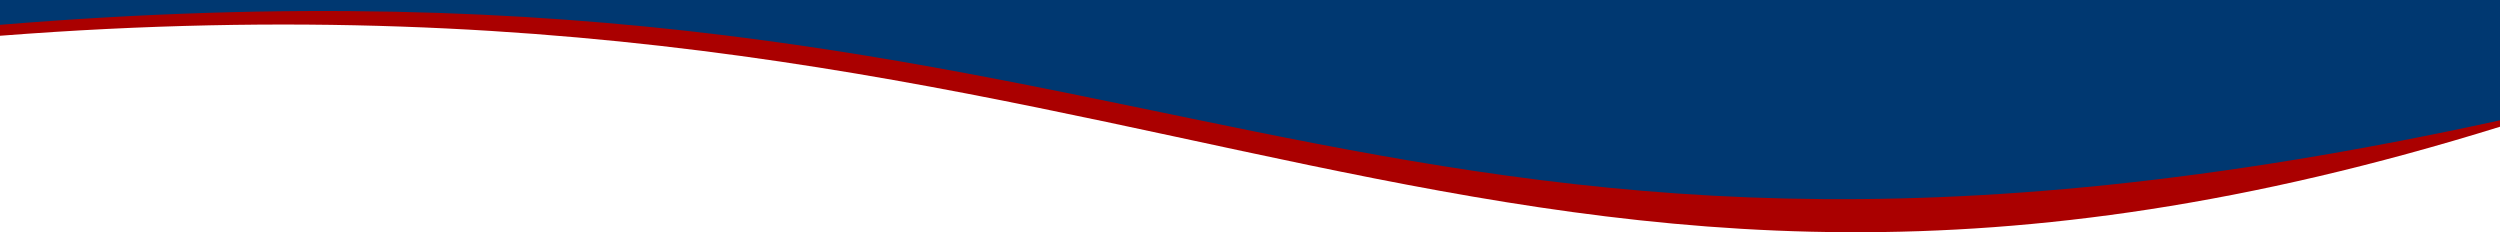
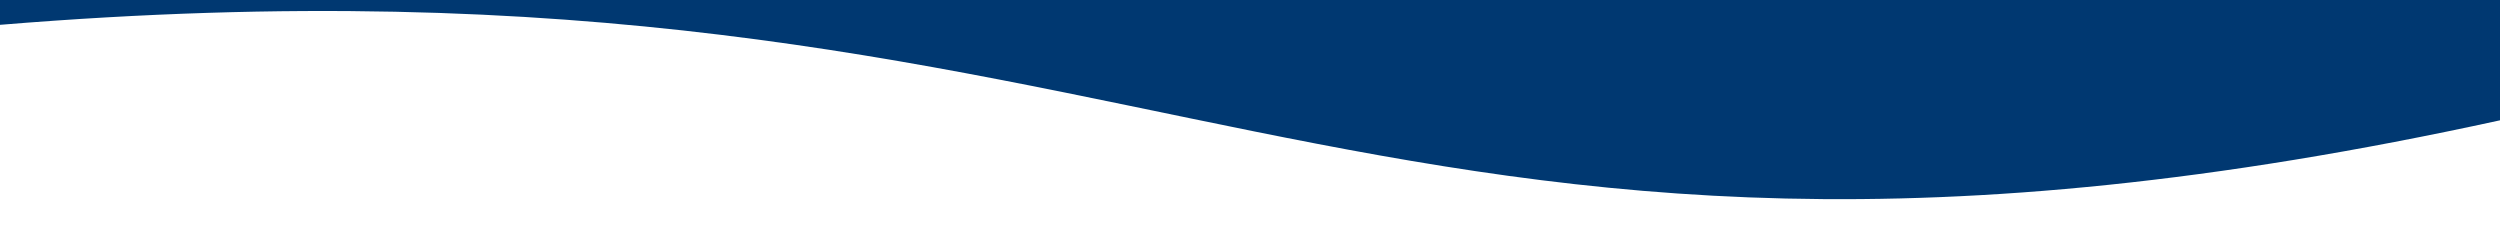
<svg xmlns="http://www.w3.org/2000/svg" version="1.1" viewBox="0 0 1440 133.8">
  <defs>
    <style>
      .cls-1 {
        fill: #a00;
      }

      .cls-2 {
        fill: #003871;
      }
    </style>
  </defs>
  <g>
    <g id="Layer_1">
-       <path class="cls-1" d="M0,20.6c672.3-52.1,857.5,233.2,1440,52.4V0S0,0,0,0C0,0,0,20.6,0,20.6Z" />
-       <path class="cls-2" d="M0,14.3c672.3-55.3,773.8,200.6,1440,55V0S0,0,0,0v14.3Z" />
+       <path class="cls-2" d="M0,14.3c672.3-55.3,773.8,200.6,1440,55V0S0,0,0,0v14.3" />
    </g>
  </g>
</svg>